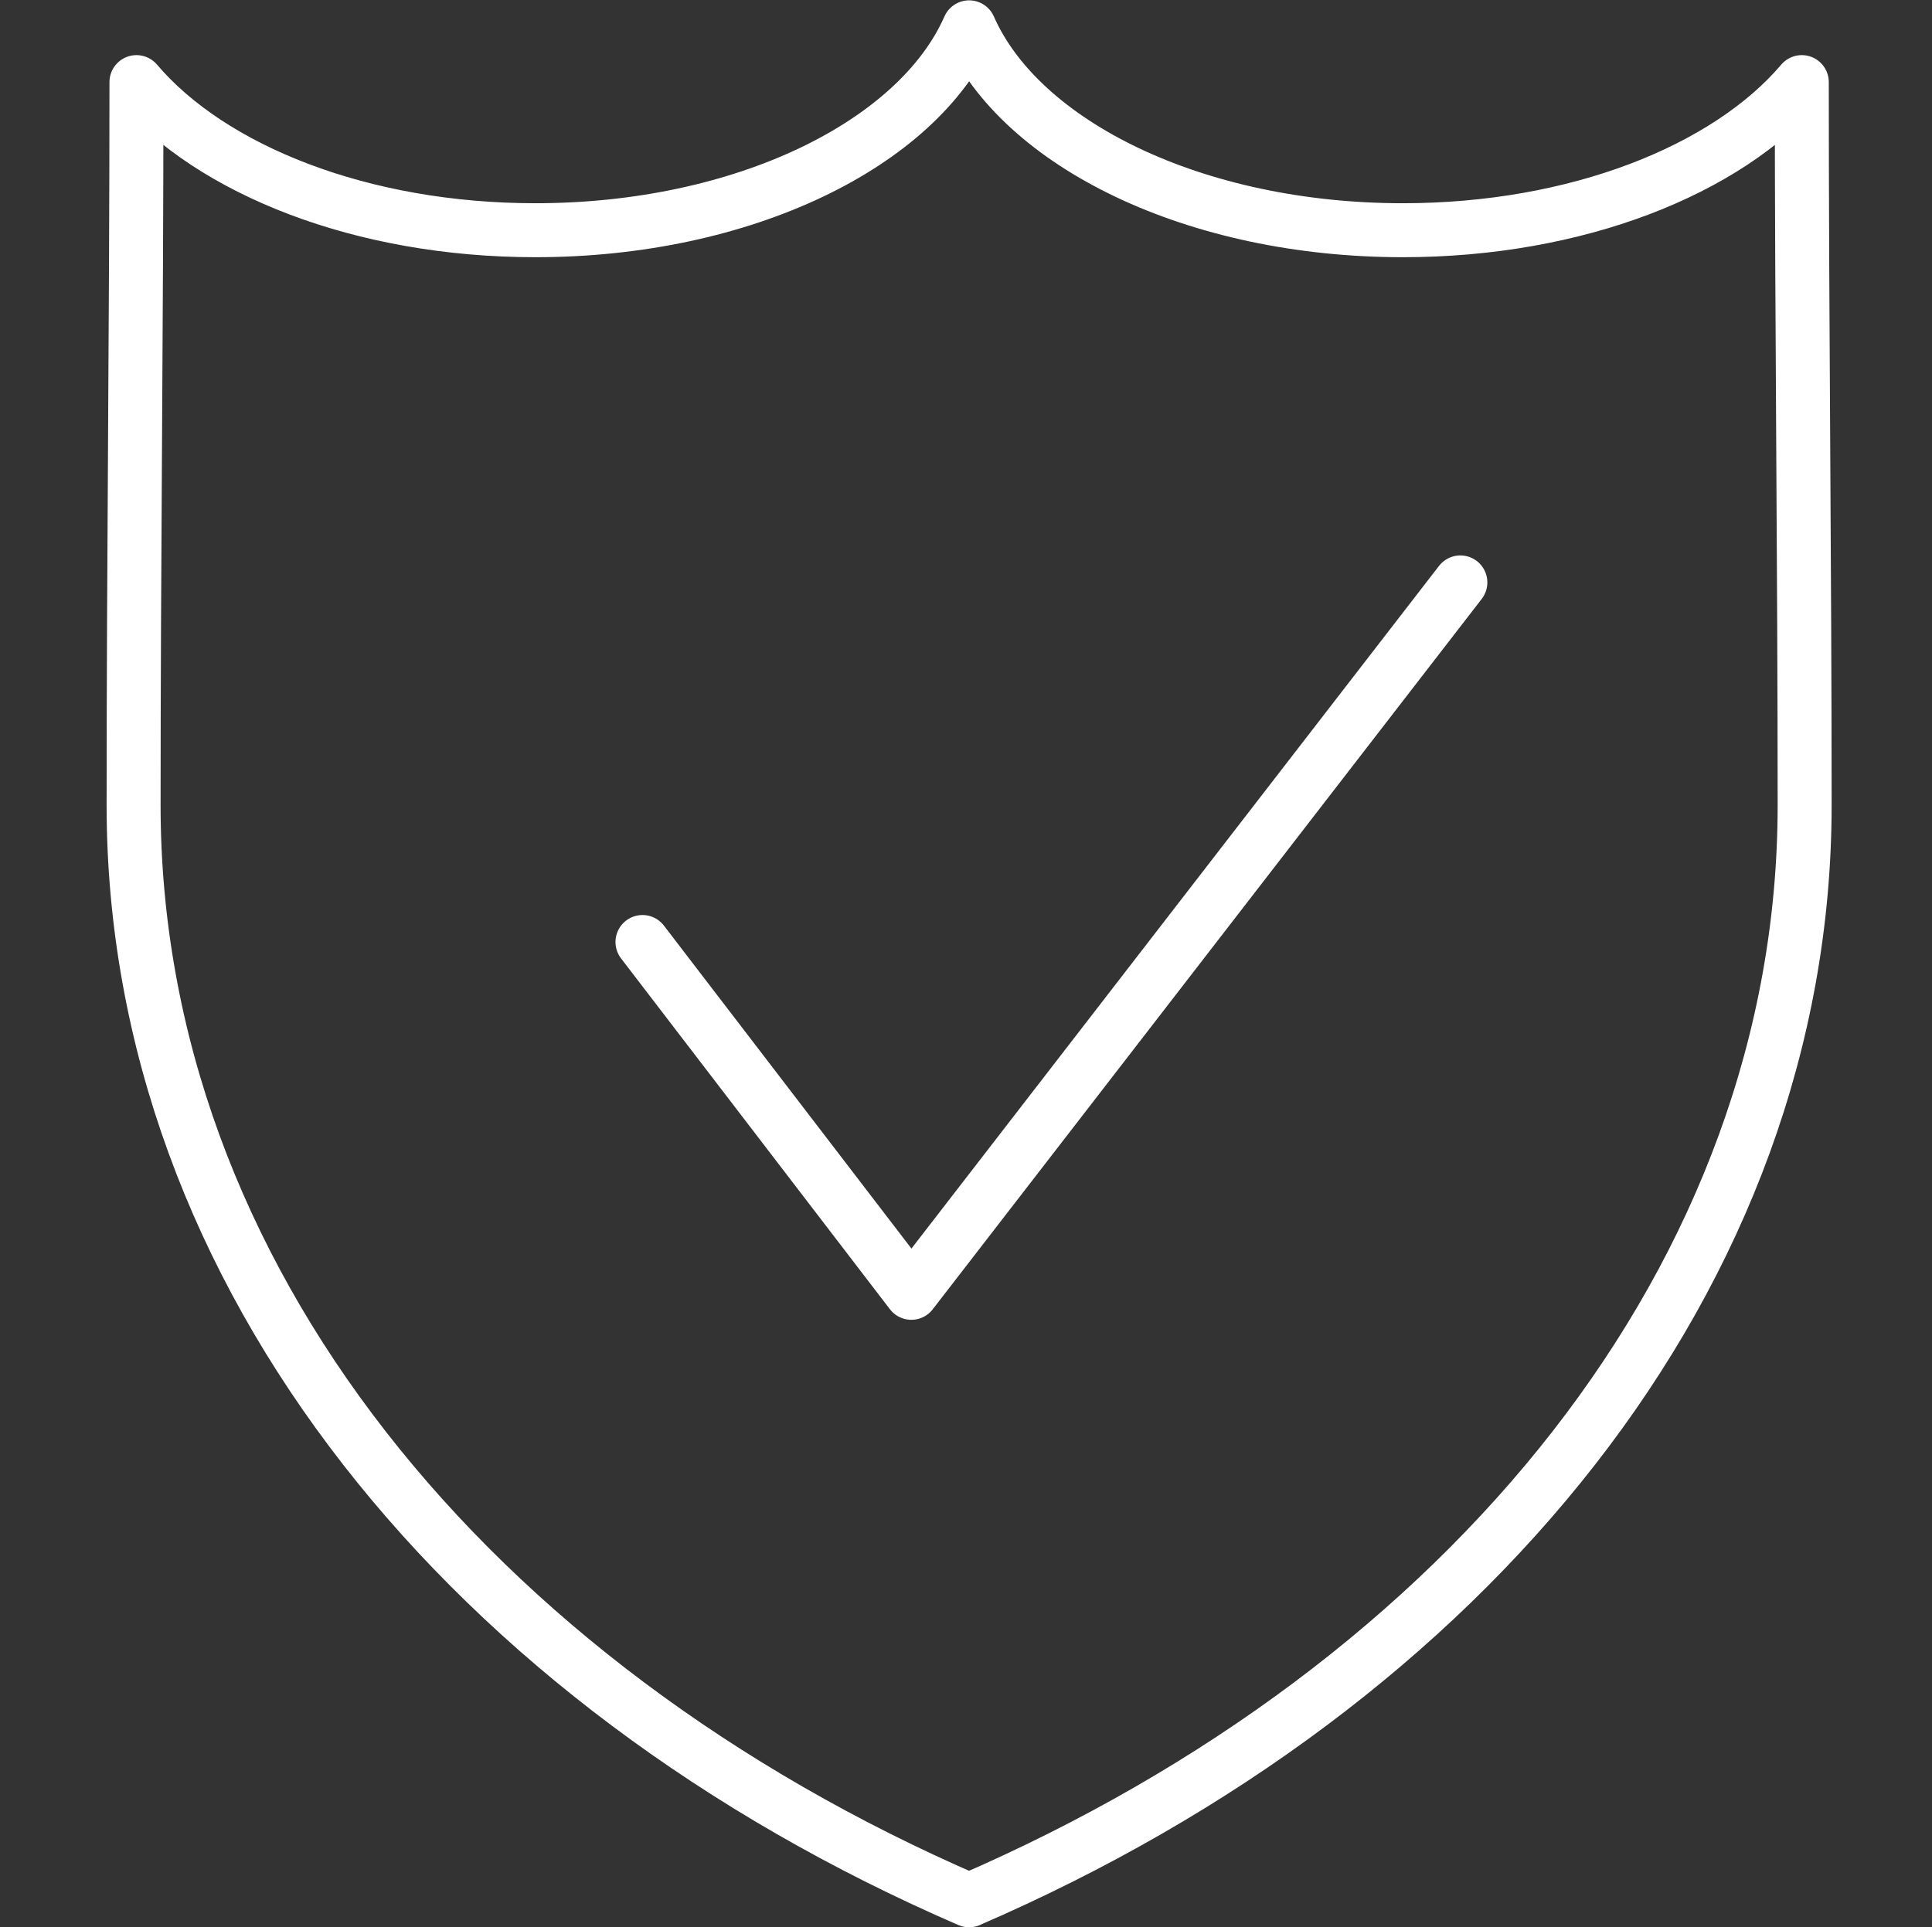
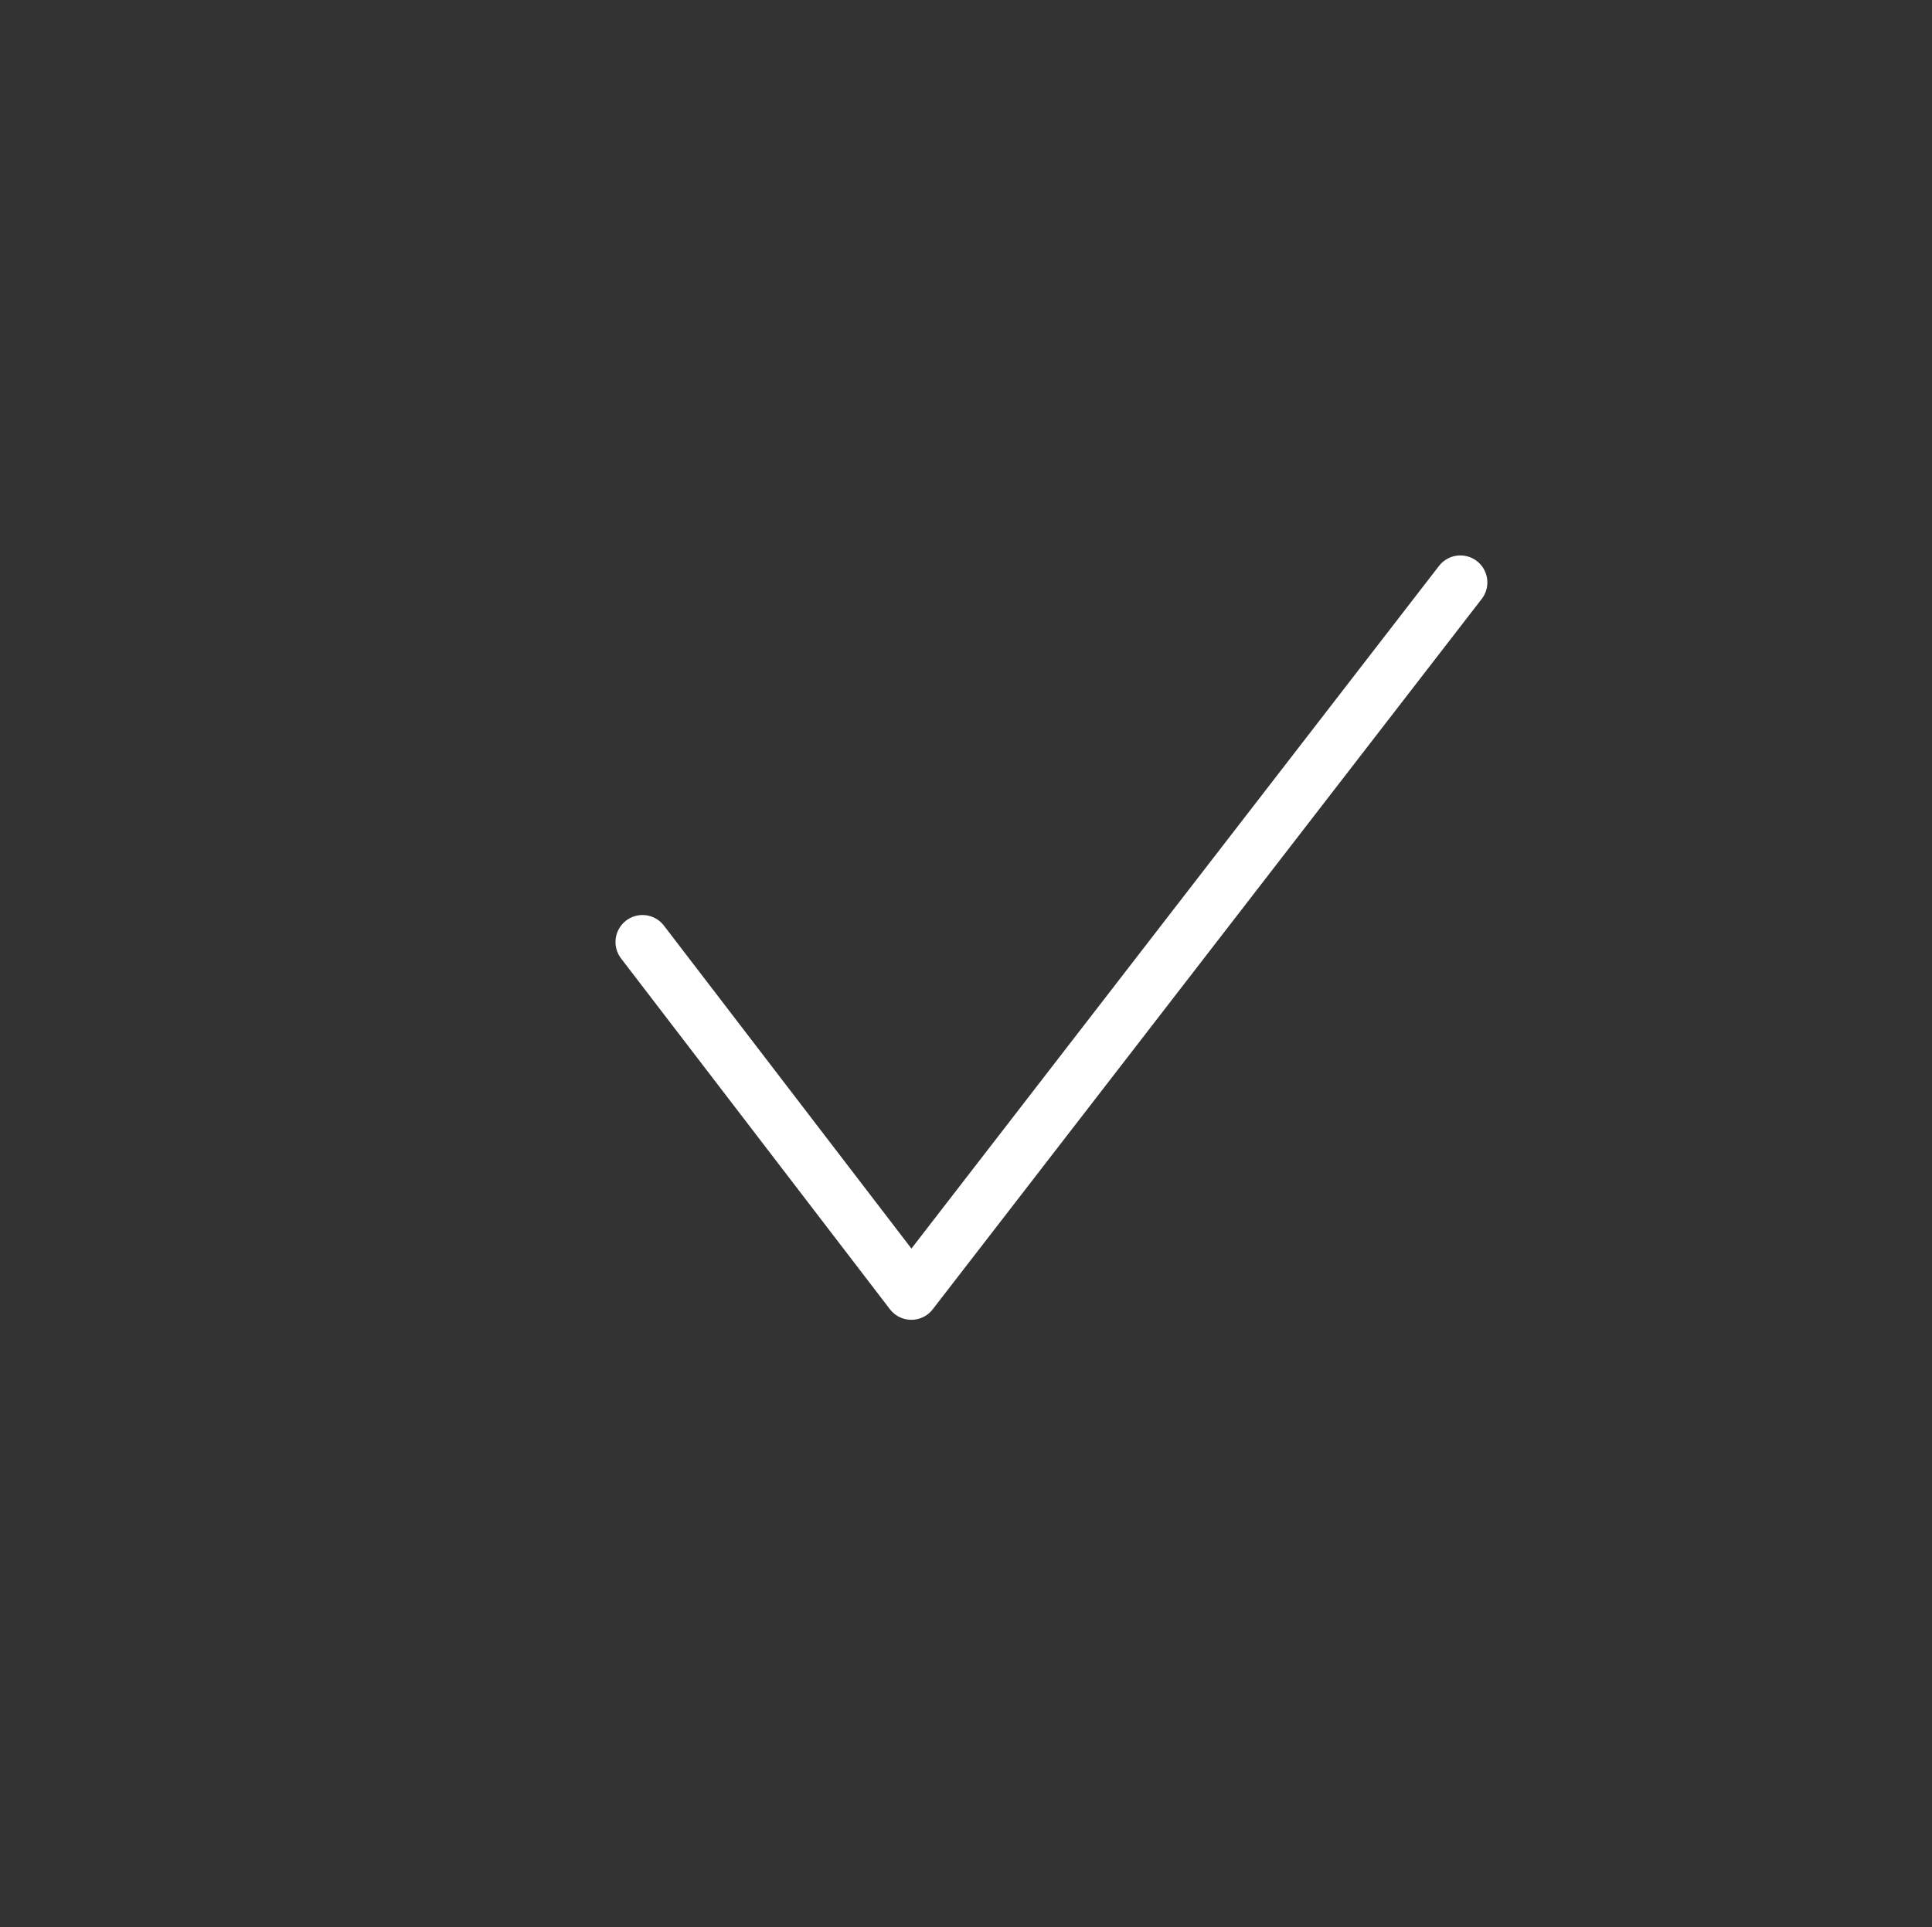
<svg xmlns="http://www.w3.org/2000/svg" id="Produktion" viewBox="0 0 501.07 499.94">
  <rect x="0" y="0" width="501.07" height="499.94" fill="#333333" stroke="none" />
  <defs>
    <style>
      .cls-1 {
        fill: none;
        stroke: #fff;
        stroke-linecap: round;
        stroke-linejoin: round;
        stroke-width: 14px;
      }
    </style>
  </defs>
-   <path class="cls-1" d="m251.35,492.94C121.99,436.95,34.65,330.71,34.65,208.84c0-62.45.74-125.03.74-187.54,19.4,22.82,58.44,38.42,103.46,38.42,53.86,0,99.16-22.31,112.5-52.63,13.34,30.32,58.64,52.63,112.49,52.63,45.02,0,84.07-15.59,103.46-38.42,0,62.51.74,125.09.74,187.54,0,121.86-87.34,228.1-216.7,284.09h0Z" />
  <polyline class="cls-1" points="166.63 244.36 236.36 335.36 378.75 151.08" />
</svg>